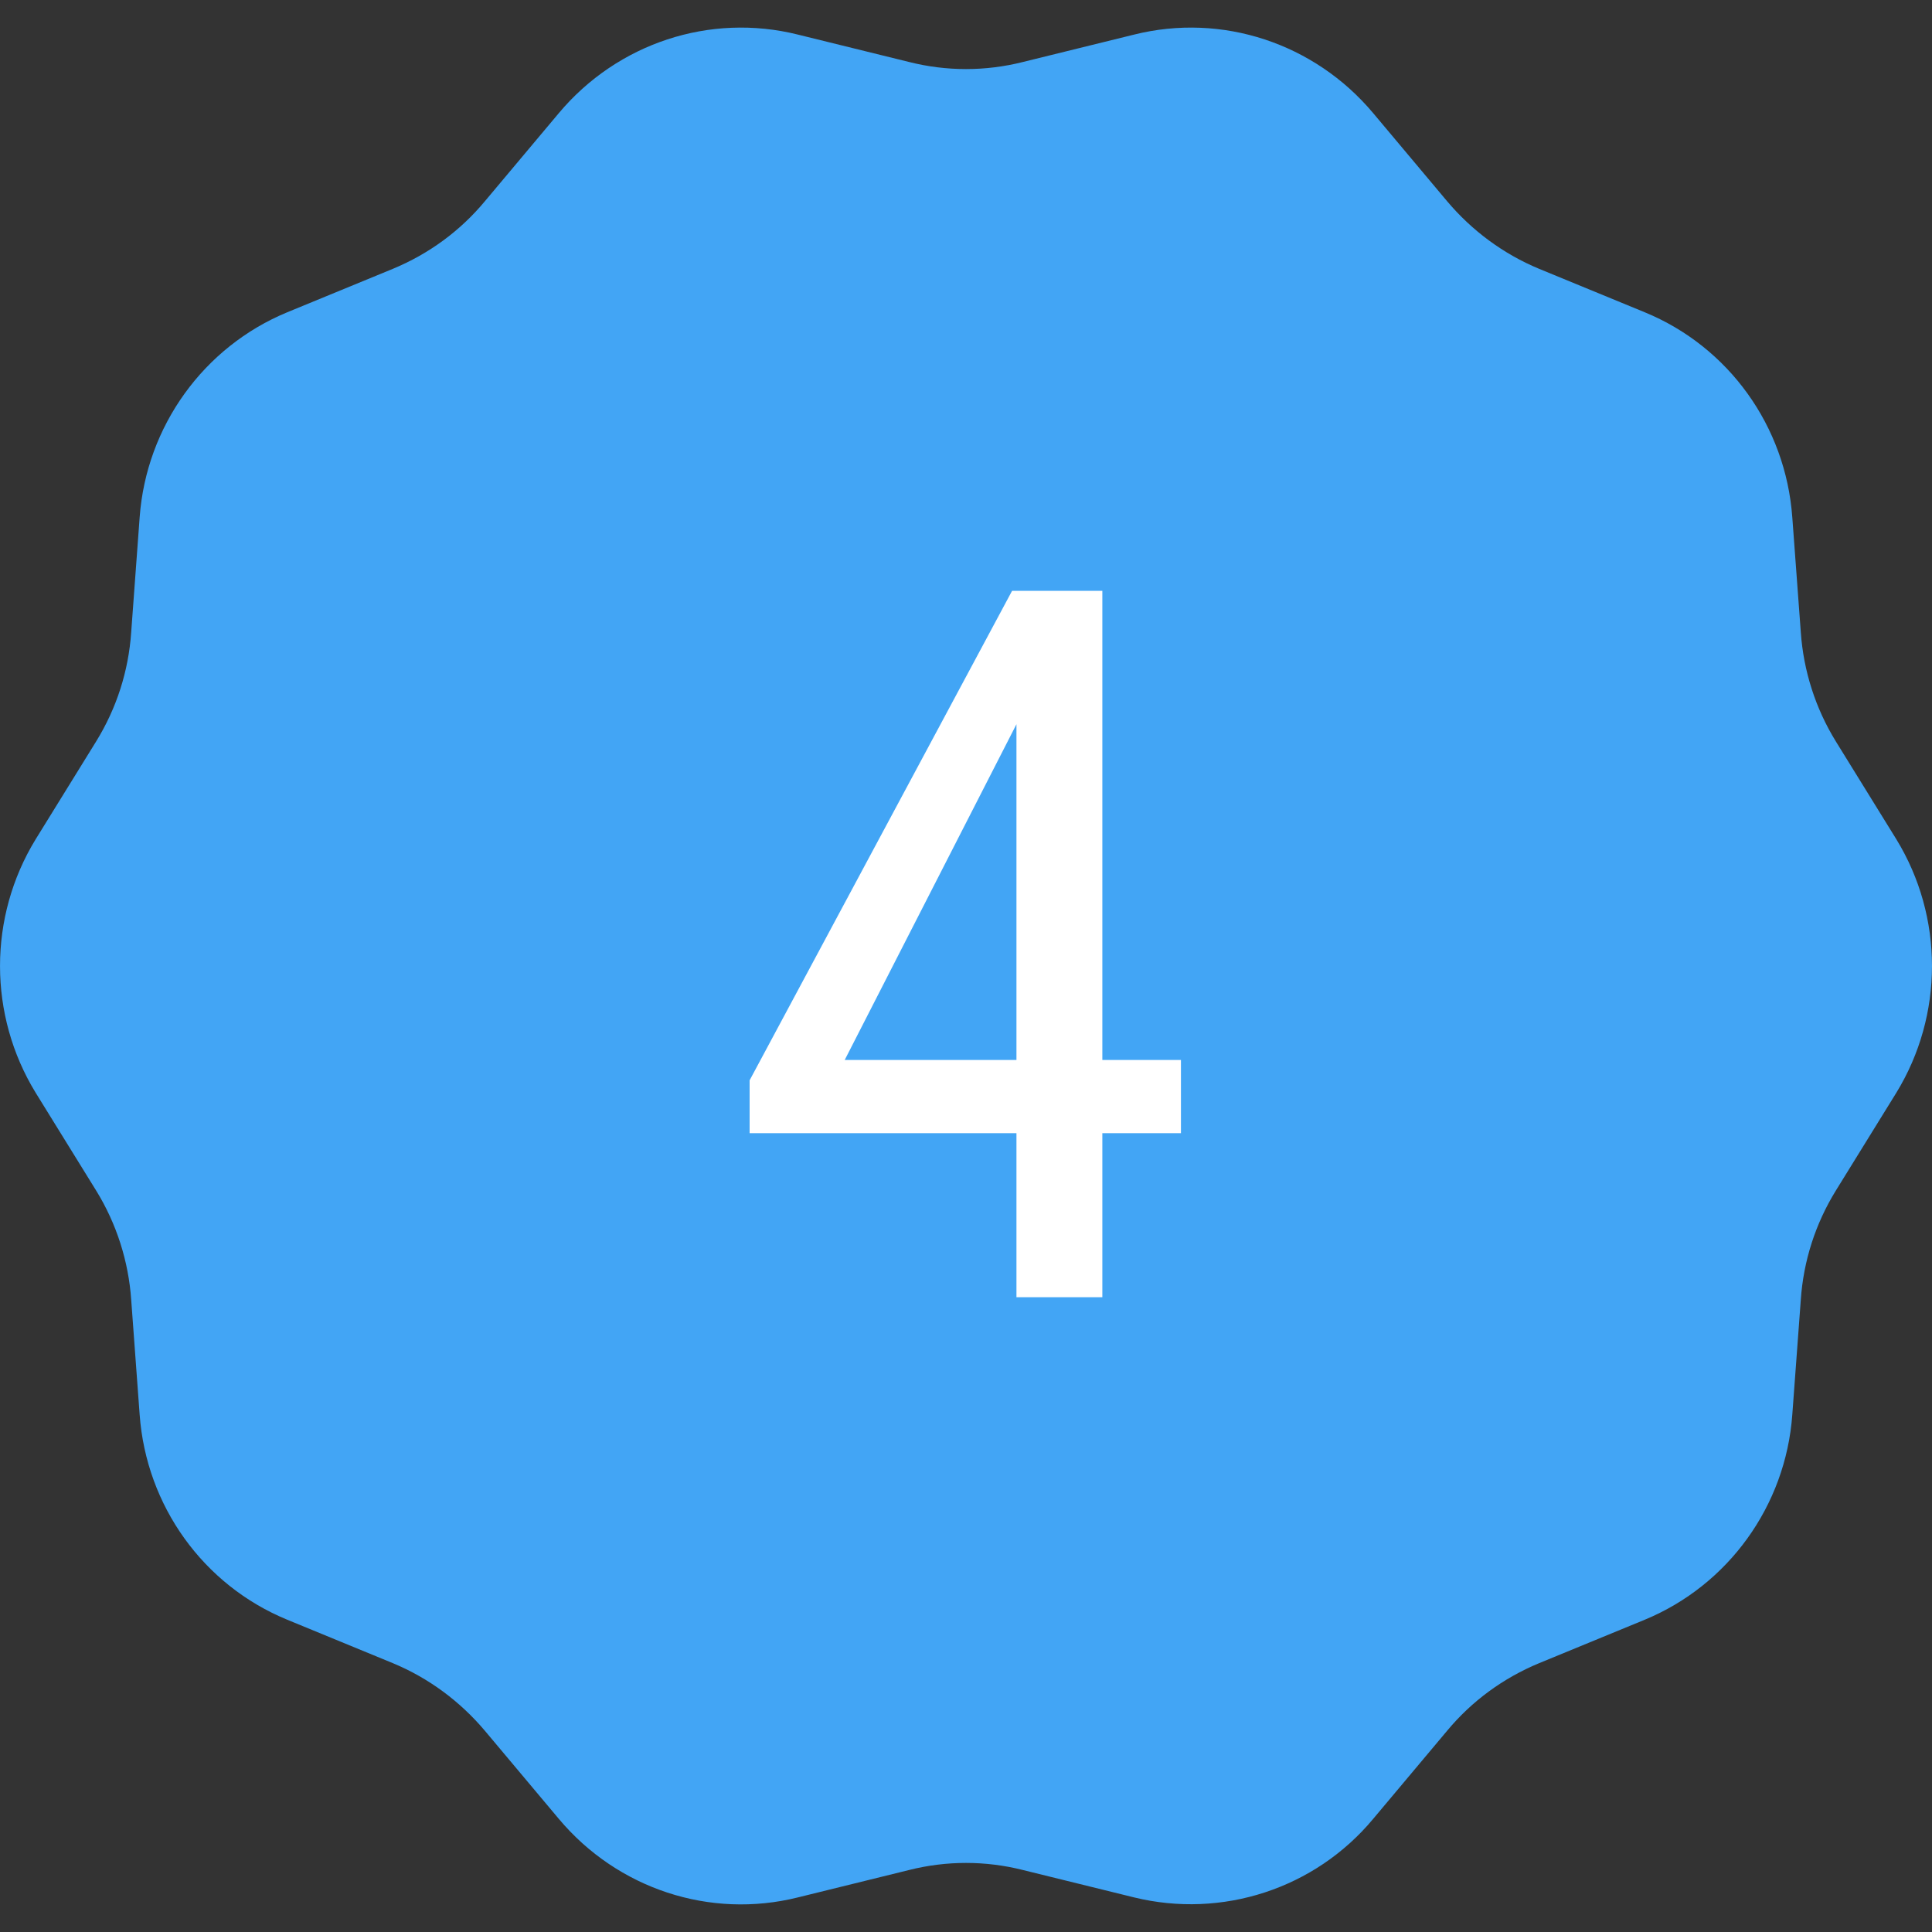
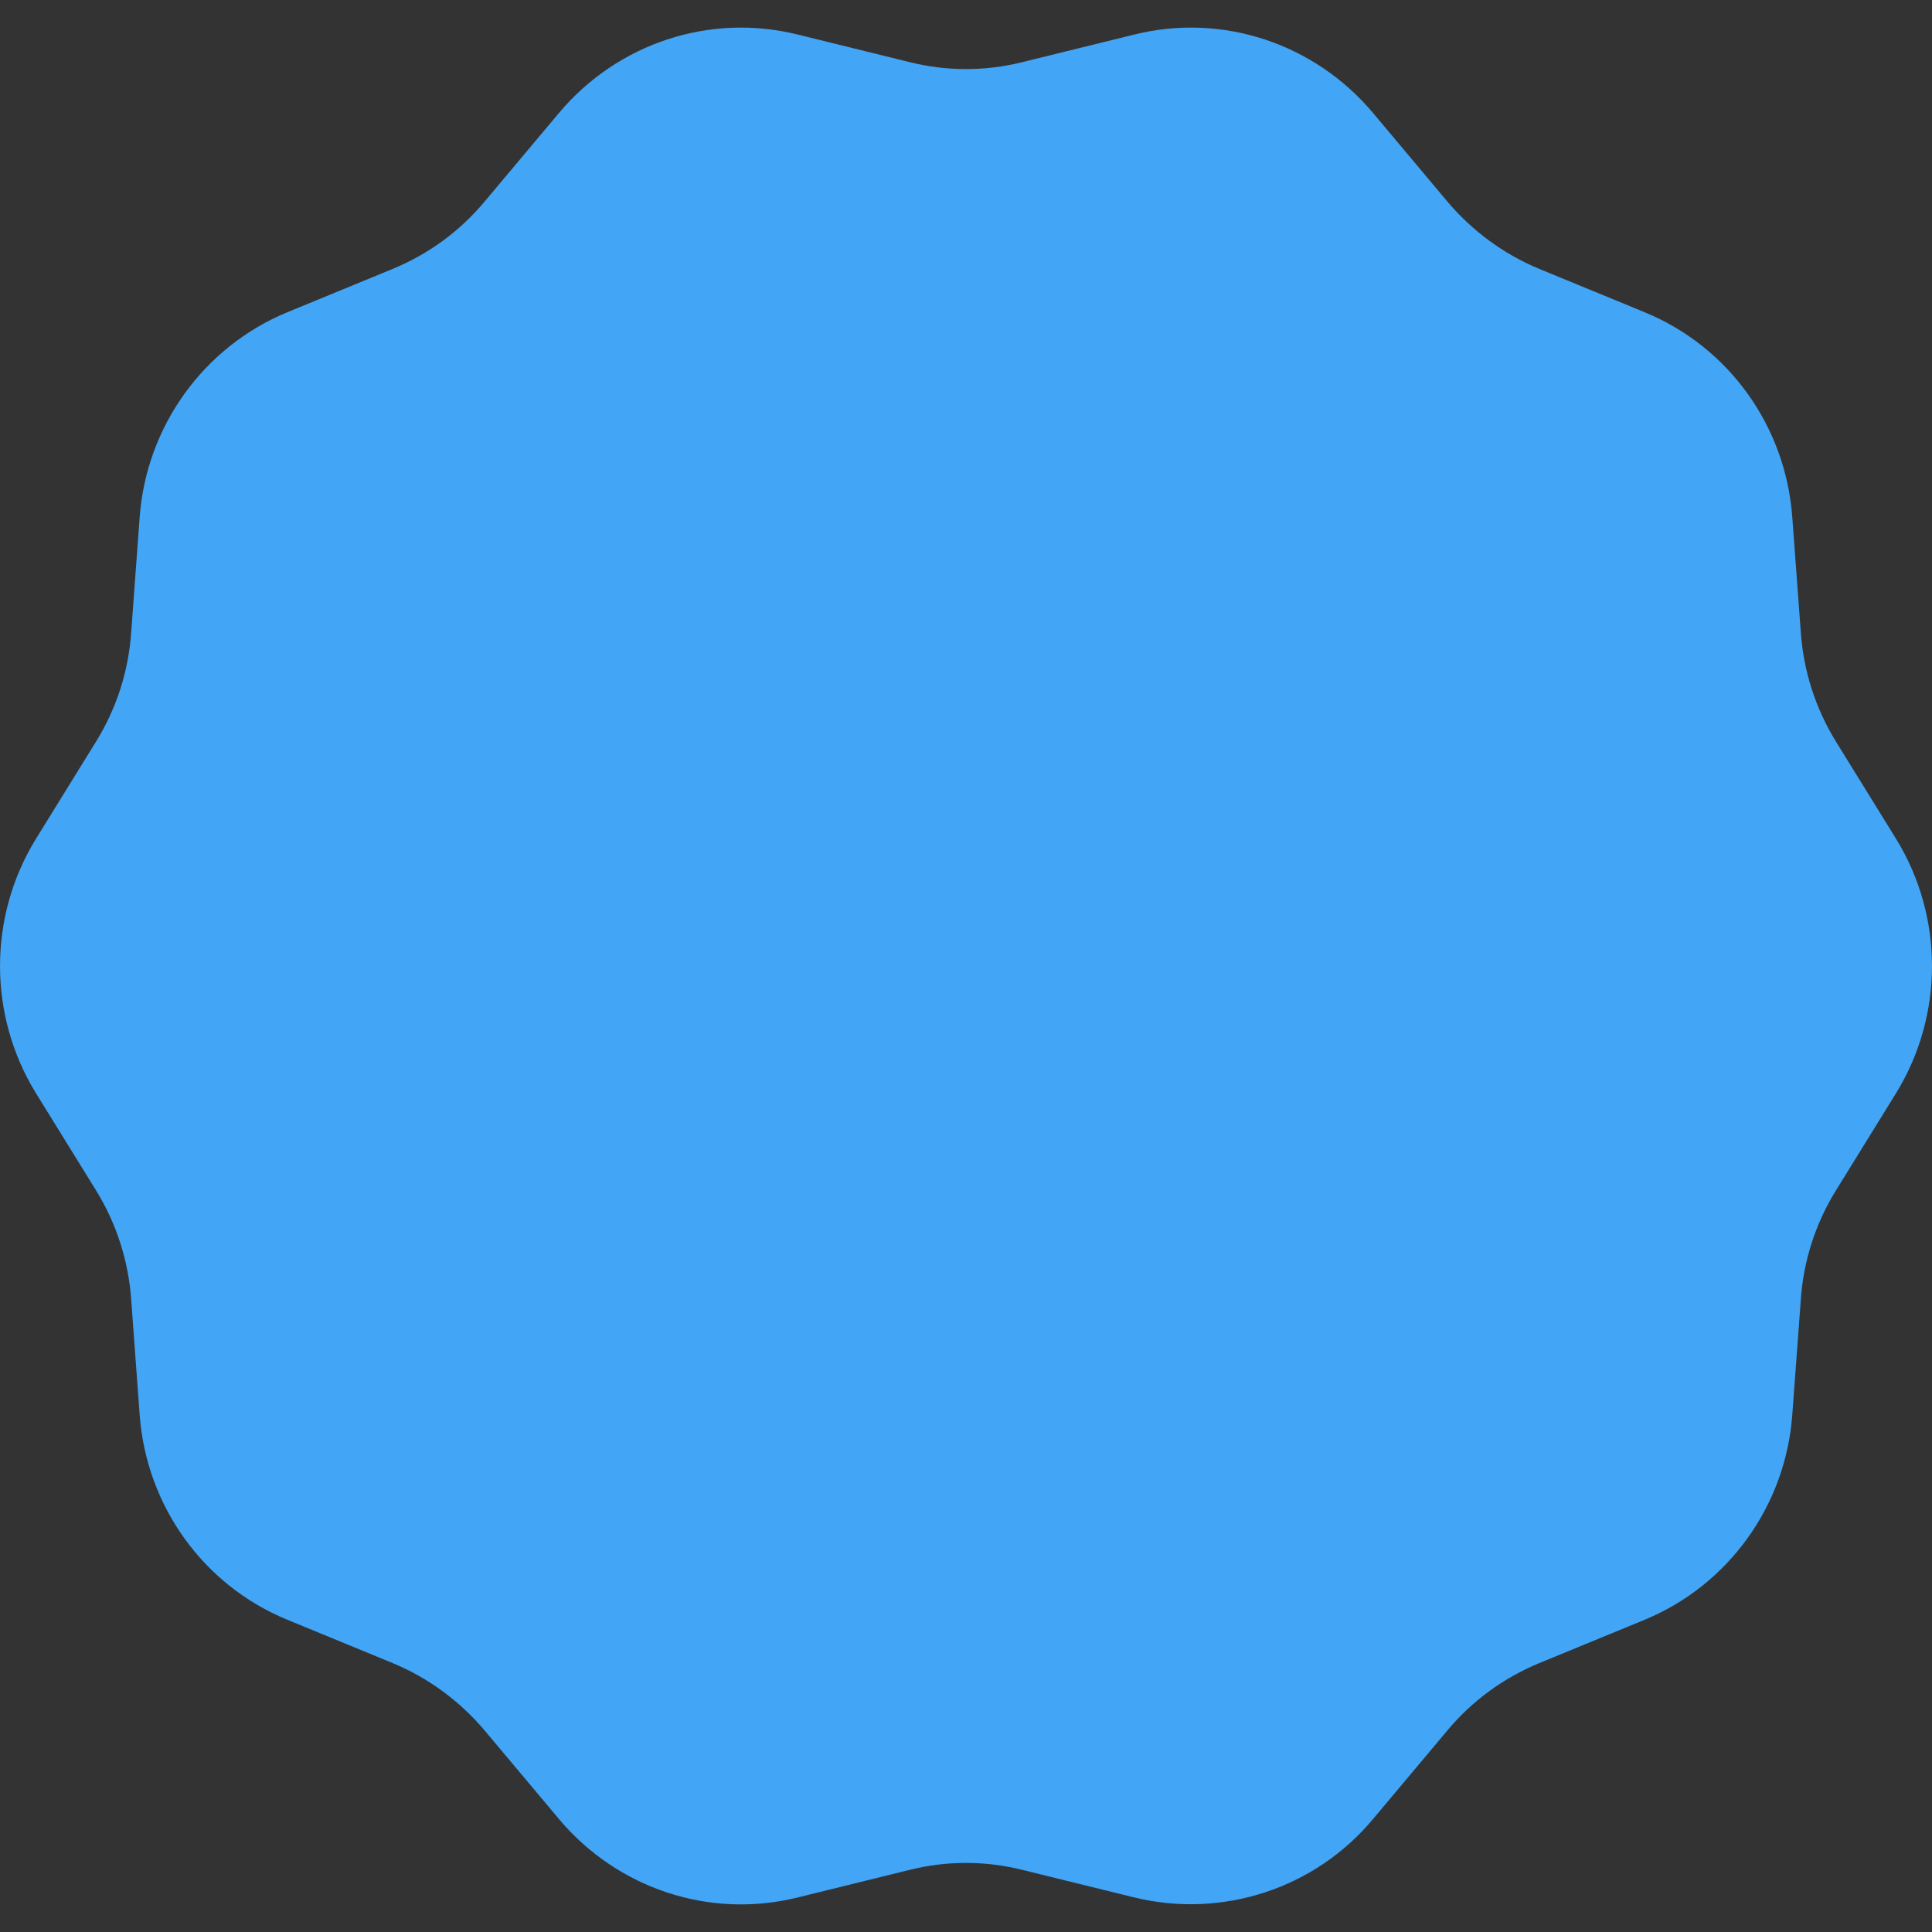
<svg xmlns="http://www.w3.org/2000/svg" width="35" height="35" viewBox="0 0 35 35" fill="none">
  <rect x="0" y="0" width="35" height="35" fill="#333333" stroke="none" />
  <path d="M18.531 1.123L20.544 0.627C22.138 0.229 23.813 0.782 24.876 2.049L26.213 3.642C26.664 4.178 27.235 4.601 27.88 4.869L29.796 5.657C31.318 6.283 32.349 7.721 32.469 9.37L32.623 11.45C32.671 12.149 32.888 12.832 33.259 13.433L34.354 15.204C35.215 16.61 35.215 18.39 34.354 19.796L33.259 21.567C32.888 22.168 32.671 22.843 32.623 23.549L32.469 25.63C32.349 27.279 31.31 28.717 29.796 29.343L27.88 30.131C27.235 30.399 26.664 30.814 26.213 31.358L24.876 32.951C23.821 34.218 22.138 34.763 20.544 34.373L18.531 33.877C17.854 33.706 17.146 33.706 16.469 33.877L14.456 34.373C12.862 34.771 11.187 34.218 10.124 32.951L8.787 31.358C8.336 30.822 7.765 30.399 7.12 30.131L5.204 29.343C3.682 28.717 2.651 27.279 2.53 25.63L2.377 23.549C2.329 22.851 2.112 22.168 1.741 21.567L0.646 19.796C-0.215 18.39 -0.215 16.61 0.646 15.204L1.741 13.433C2.112 12.832 2.329 12.158 2.377 11.45L2.53 9.37C2.651 7.721 3.69 6.283 5.204 5.657L7.12 4.869C7.765 4.601 8.336 4.186 8.787 3.642L10.124 2.049C11.187 0.782 12.862 0.229 14.456 0.627L16.469 1.123C17.146 1.294 17.854 1.294 18.531 1.123Z" fill="#42A5F5" />
-   <path d="M19.97 19.202H21.394V20.529H19.97V23.5H18.414V20.529H13.58V19.571L18.335 10.703H19.97V19.202ZM15.303 19.202H18.414V13.12L15.303 19.202Z" fill="white" />
</svg>